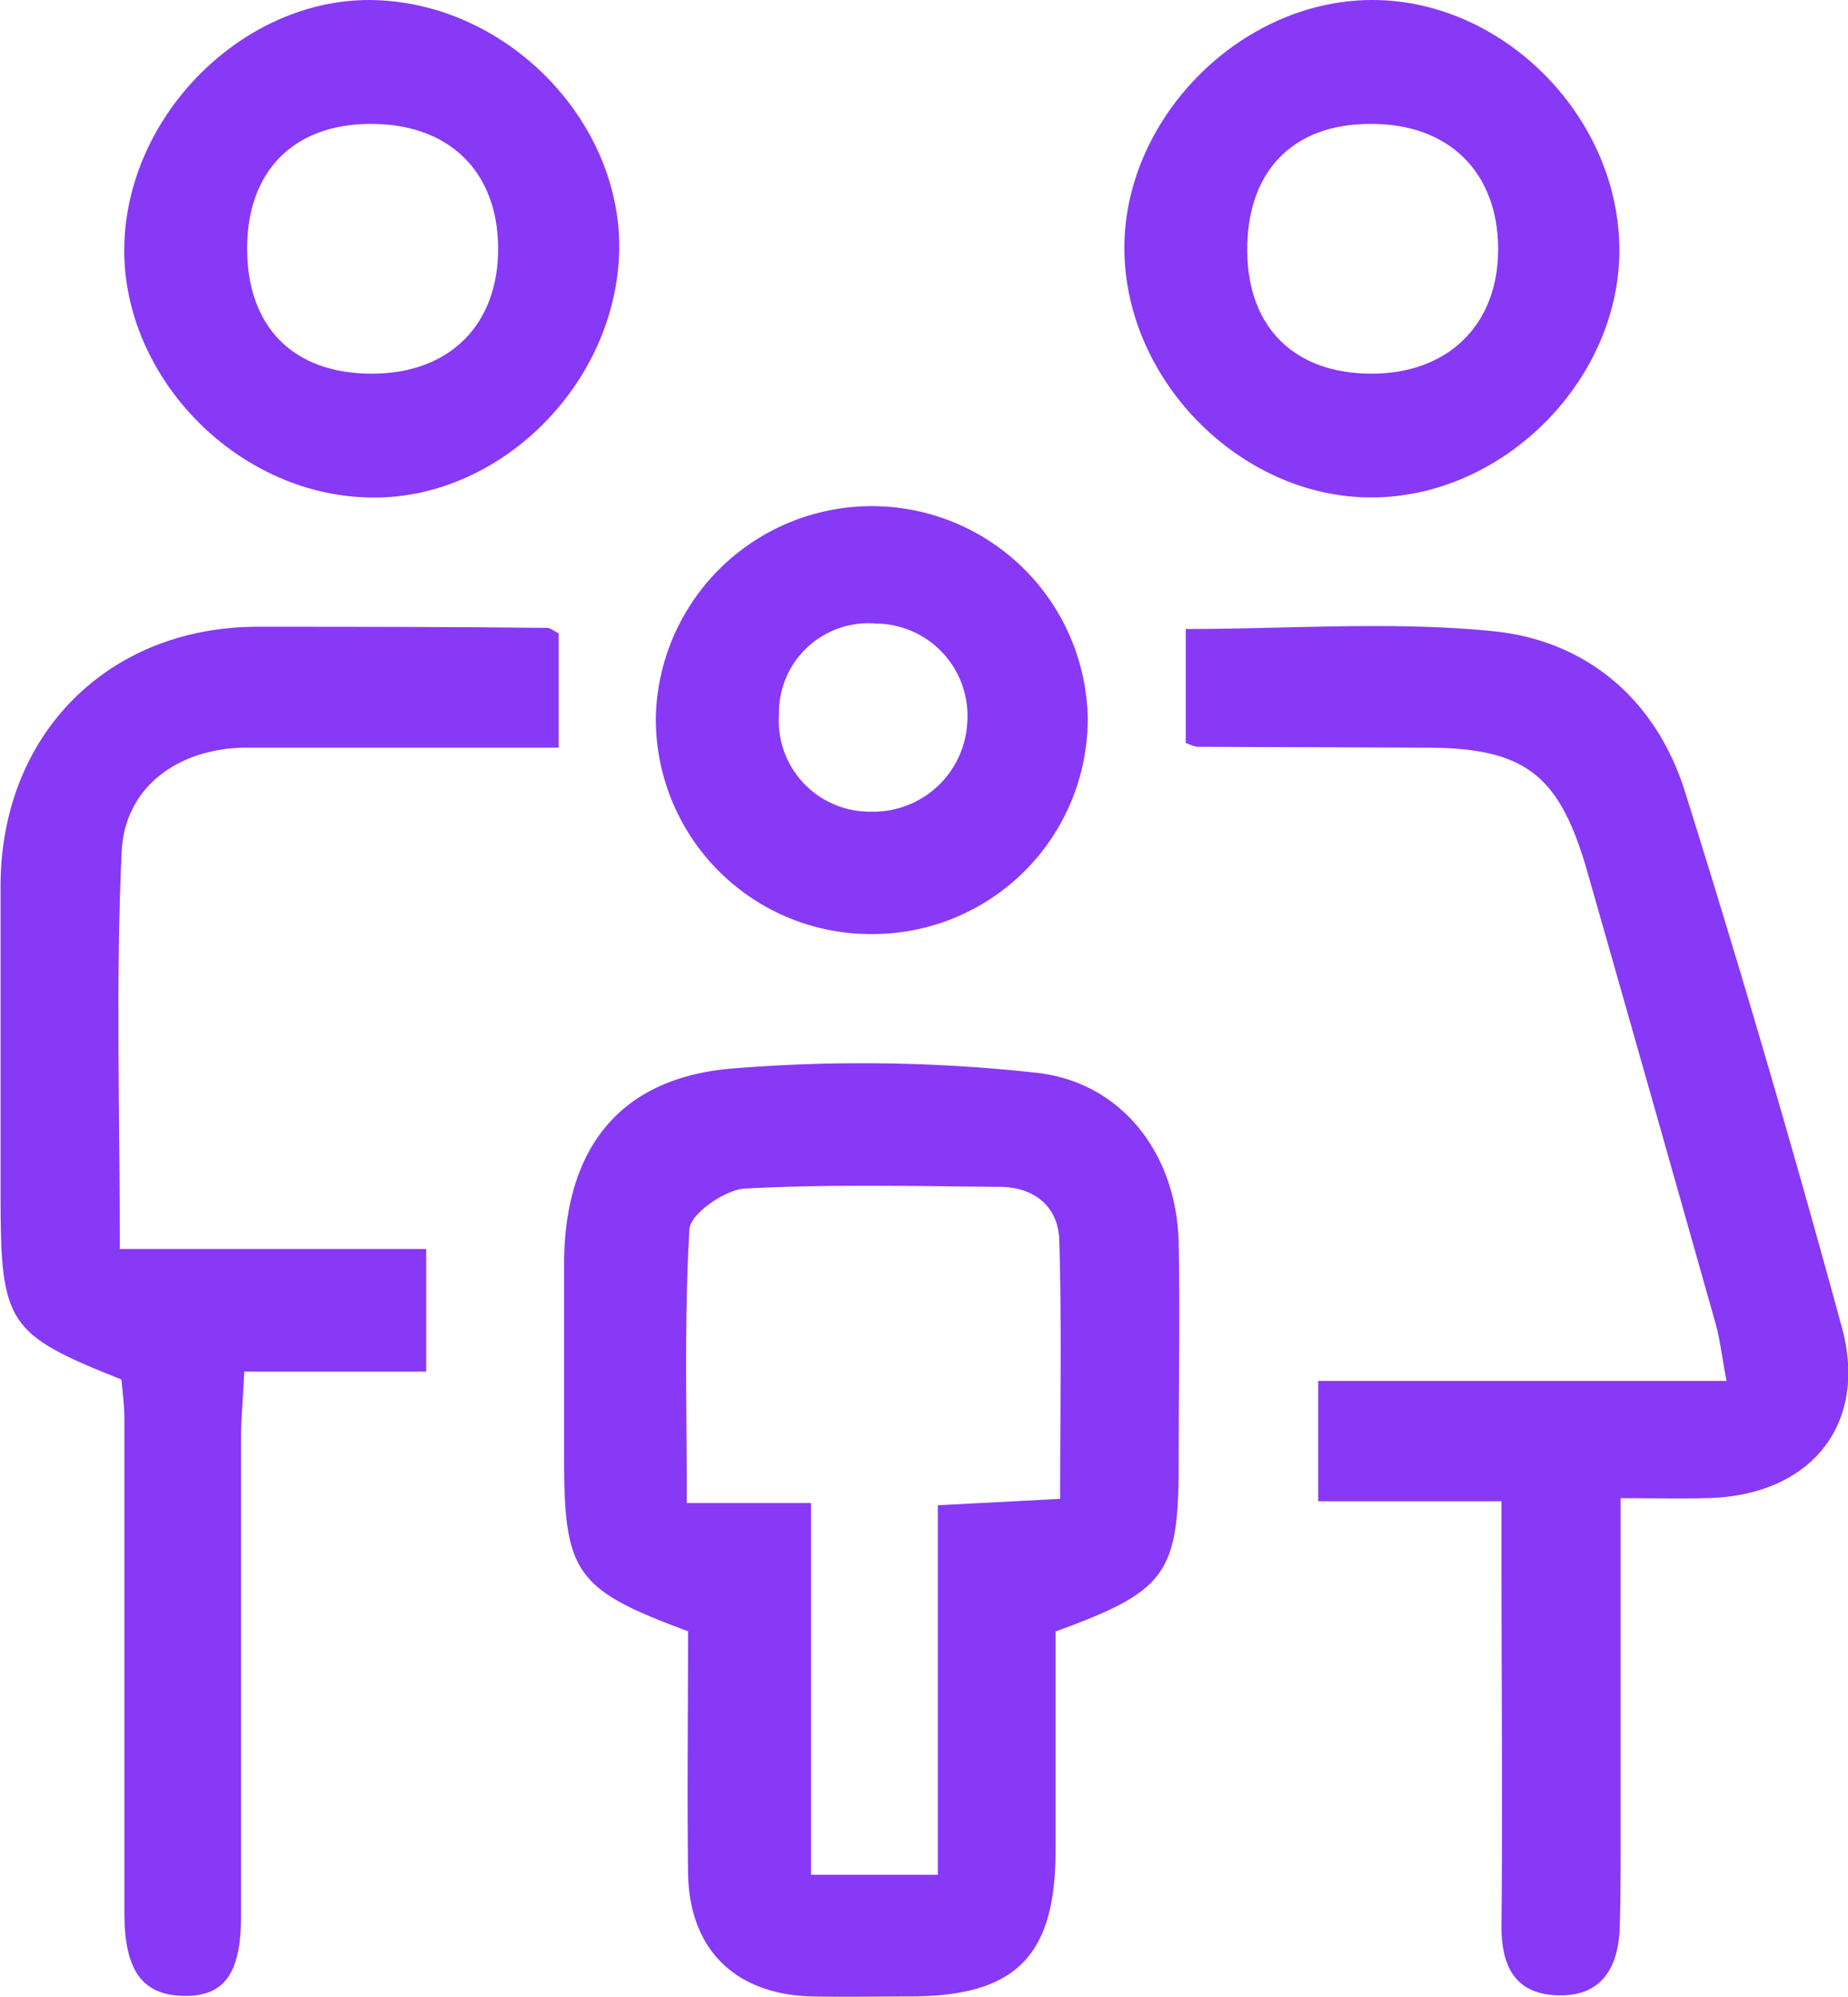
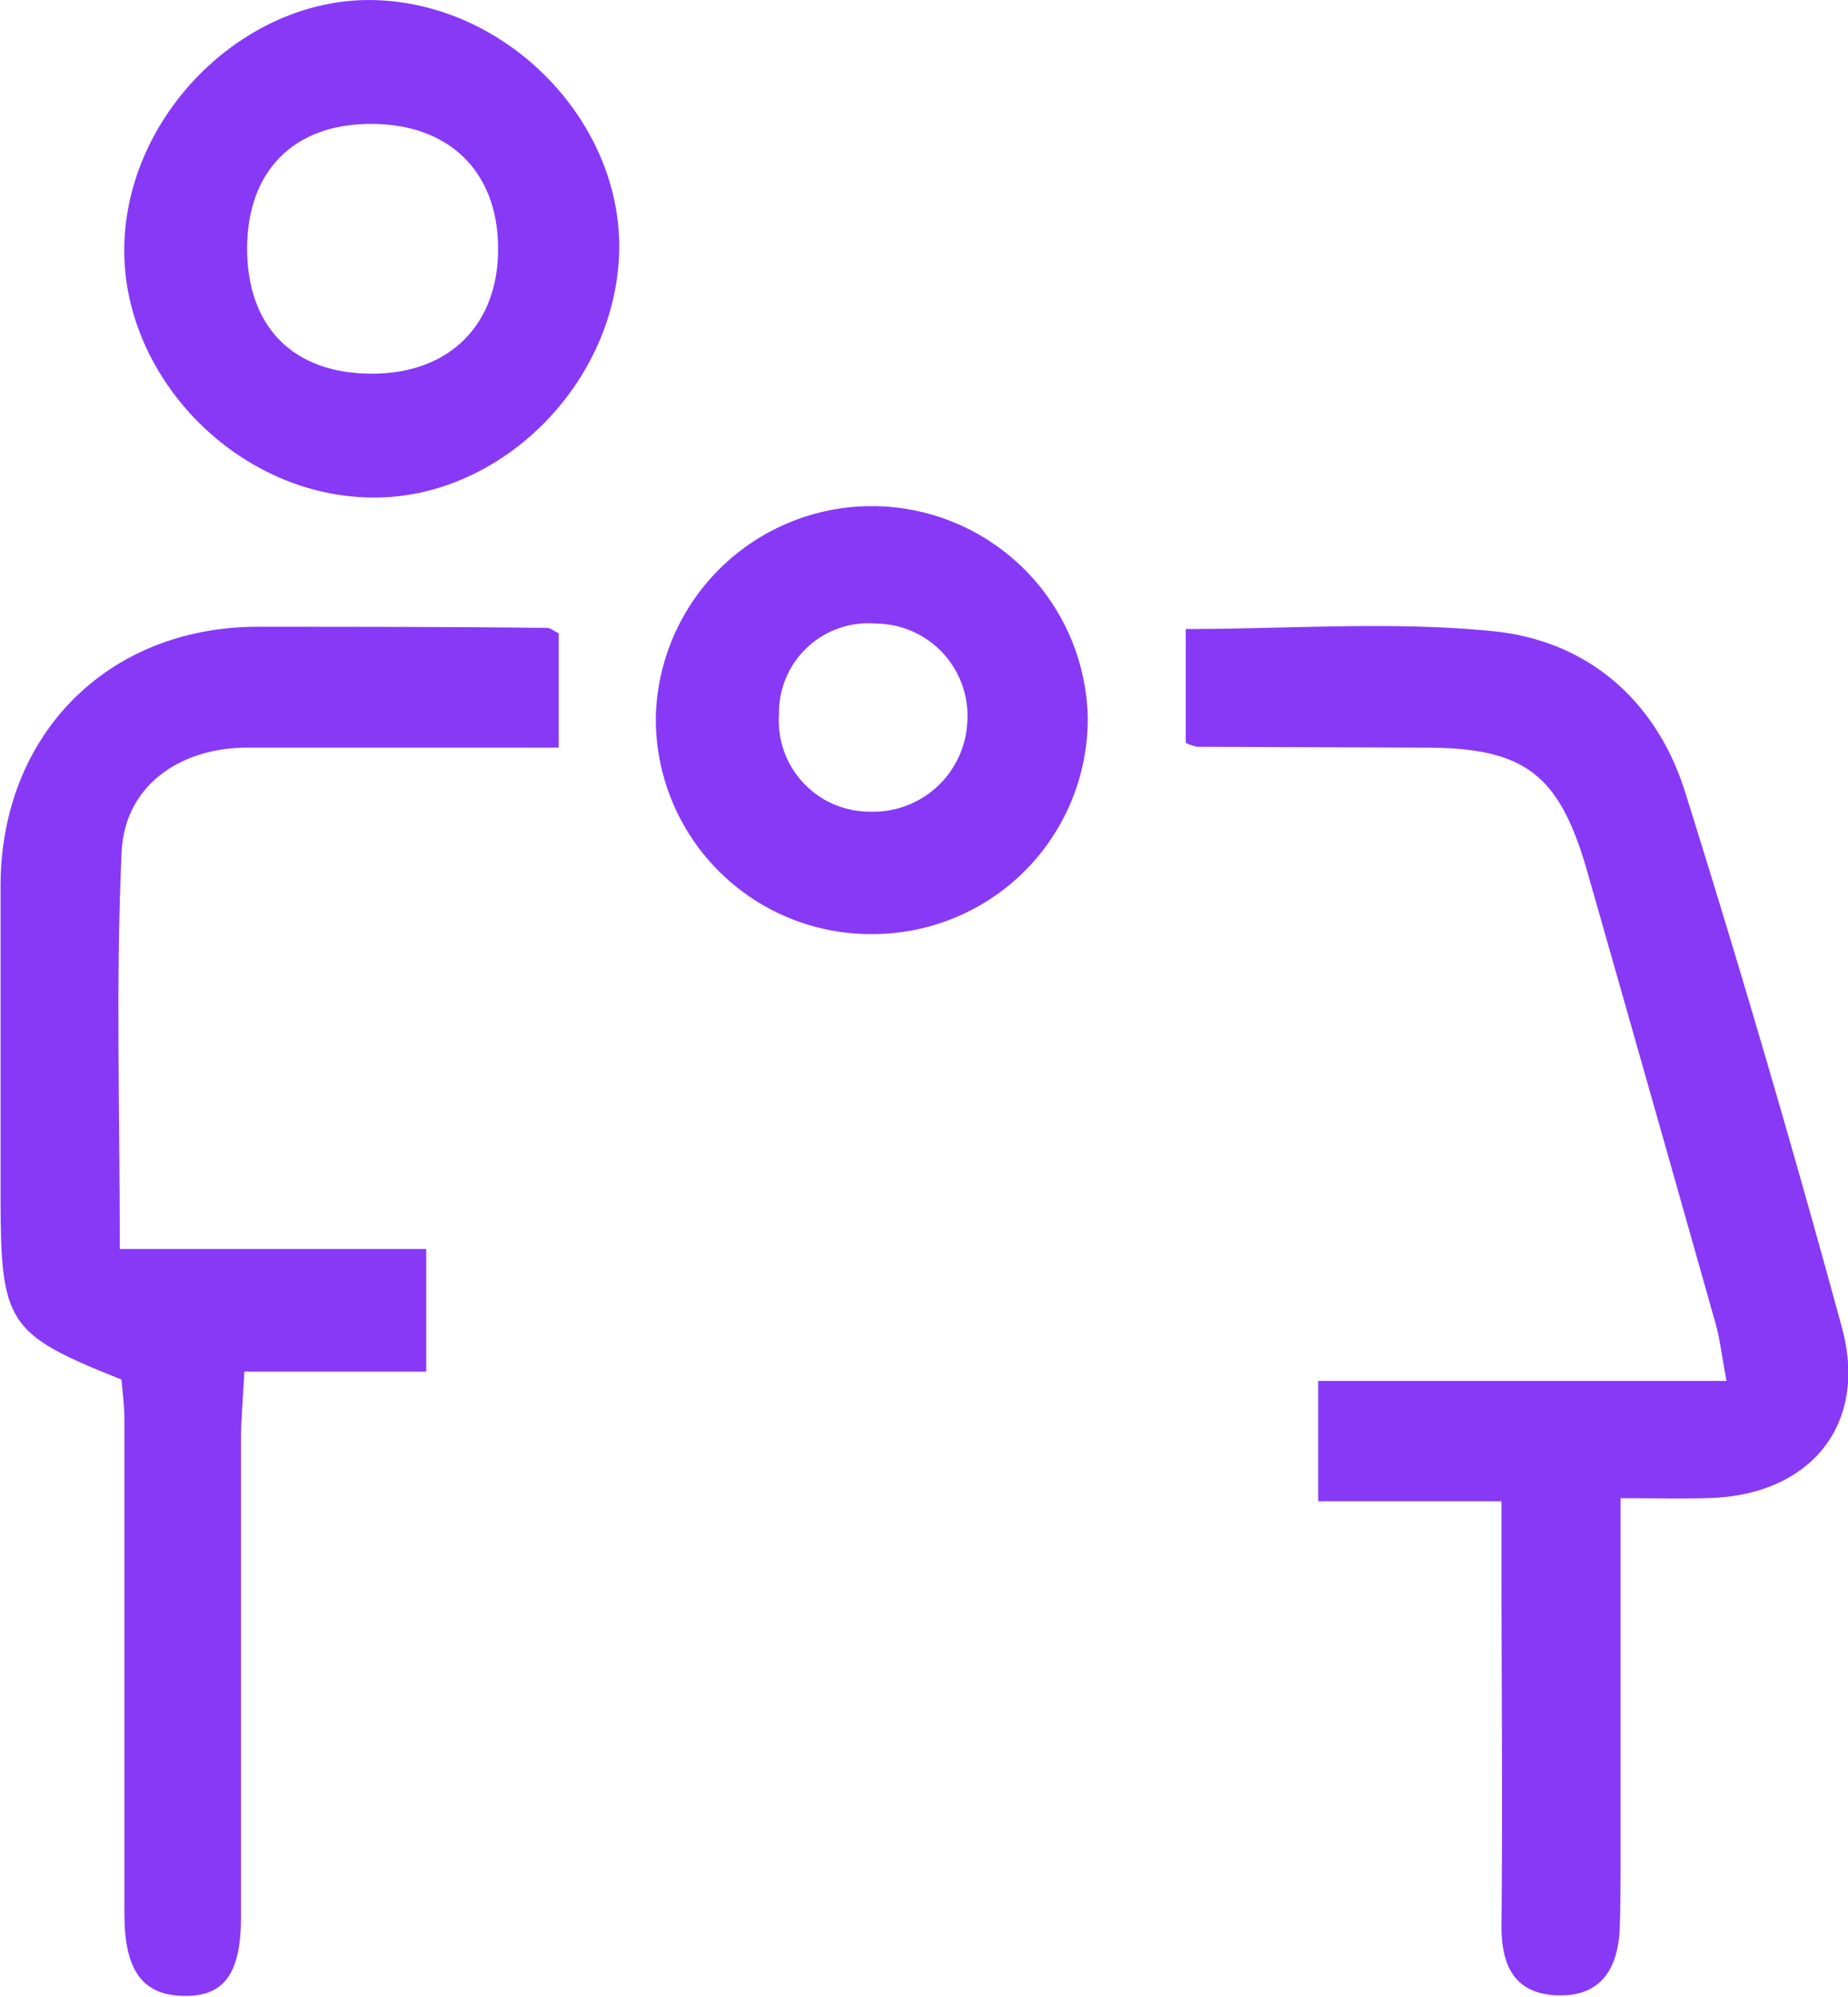
<svg xmlns="http://www.w3.org/2000/svg" id="Layer_1" data-name="Layer 1" width="133.11" height="143.74" viewBox="0 0 133.11 143.74">
  <title>family</title>
-   <path d="M691.67,429.9c0,5.13,0,10.48,0,15.82,0,7.56-2.9,10.43-10.41,10.45-2.38,0-4.75.05-7.13,0-5.55-.14-8.86-3.4-8.93-8.91-.07-5.85,0-11.71,0-17.38-8.12-3-8.93-4.19-8.93-12.48V403.51c0-8.18,3.81-13.36,11.88-14.12a114.93,114.93,0,0,1,22,.27c6.32.63,10.27,5.91,10.39,12.3.1,5.12,0,10.25,0,15.38C700.57,425.76,699.76,426.94,691.67,429.9Zm-8.48,17.51v-26.6l8.81-.46c0-6.44.12-12.53-.06-18.61-.07-2.43-1.78-3.83-4.27-3.85-6.12-.05-12.26-.2-18.37.12-1.45.08-3.94,1.83-4,2.92-.38,6.41-.19,12.85-.19,19.72h8.95v26.76Z" transform="translate(-615.64 -312.45)" fill="#8739f6" />
  <path d="M732.37,420.3v24.57c0,2.13,0,4.25-.06,6.37-.11,2.86-1.31,4.95-4.47,4.85s-4.08-2.19-4.05-5.12c.09-8.62,0-17.24,0-25.86v-4.59H710.59v-8.66H740c-.34-1.8-.47-3-.78-4.1q-4.63-16.39-9.31-32.78c-2-6.83-4.49-8.69-11.55-8.71l-16.49-.06a3.13,3.13,0,0,1-.82-.29v-8.19c7.5,0,14.89-.57,22.15.16,6.81.69,11.78,5,13.84,11.65q6,19.13,11.26,38.43c1.93,7-2.21,12.08-9.5,12.32C736.8,420.35,734.83,420.3,732.37,420.3Z" transform="translate(-615.64 -312.45)" fill="#8739f6" />
  <path d="M646.34,411.19h-13.1c-.09,1.84-.23,3.29-.24,4.74,0,11.5,0,23,0,34.5,0,4.14-1.24,5.78-4.2,5.7s-4.19-1.91-4.2-5.9c0-11.88,0-23.75,0-35.63,0-1-.14-2-.21-2.84-8.22-3.27-8.7-4-8.71-13.12,0-7.5,0-15,0-22.5.05-10.78,7.67-18.5,18.38-18.57,7,0,14,0,21,.08.22,0,.43.2.82.39v8.23H642.19c-3,0-6,0-9,0-4.75.1-8.58,2.84-8.79,7.52-.43,9.32-.13,18.67-.13,28.57h22.07Z" transform="translate(-615.64 -312.45)" fill="#8739f6" />
  <path d="M624.6,329.87c.37-9.5,8.91-17.72,18.12-17.41,9.69.32,17.91,9,17.51,18.38-.41,9.58-8.88,17.72-18.11,17.42C632.47,348,624.24,339.31,624.6,329.87Zm17.84,9.48c5.6,0,9.13-3.55,9.08-9.1s-3.64-8.94-9.29-8.88c-5.46.05-8.76,3.4-8.79,8.91C633.42,336,636.78,339.36,642.44,339.35Z" transform="translate(-615.64 -312.45)" fill="#8739f6" />
-   <path d="M714.39,312.45c9.35-.06,17.68,8.16,17.89,17.66s-8.2,18.09-17.76,18.15c-9.33.07-17.7-8.19-17.89-17.65S704.85,312.51,714.39,312.45Zm-.06,8.92c-5.62,0-8.92,3.47-8.85,9.22.06,5.46,3.42,8.75,8.93,8.76s9.16-3.5,9.14-9S720,321.33,714.33,321.37Z" transform="translate(-615.64 -312.45)" fill="#8739f6" />
  <path d="M678.57,379.69A15.48,15.48,0,0,1,662.88,364a15.56,15.56,0,0,1,31.11.11A15.5,15.5,0,0,1,678.57,379.69Zm.18-22.35a6.44,6.44,0,0,0-7,6.54,6.55,6.55,0,0,0,6.62,7,6.78,6.78,0,0,0,6.94-6.41A6.64,6.64,0,0,0,678.75,357.34Z" transform="translate(-615.64 -312.45)" fill="#8739f6" />
</svg>